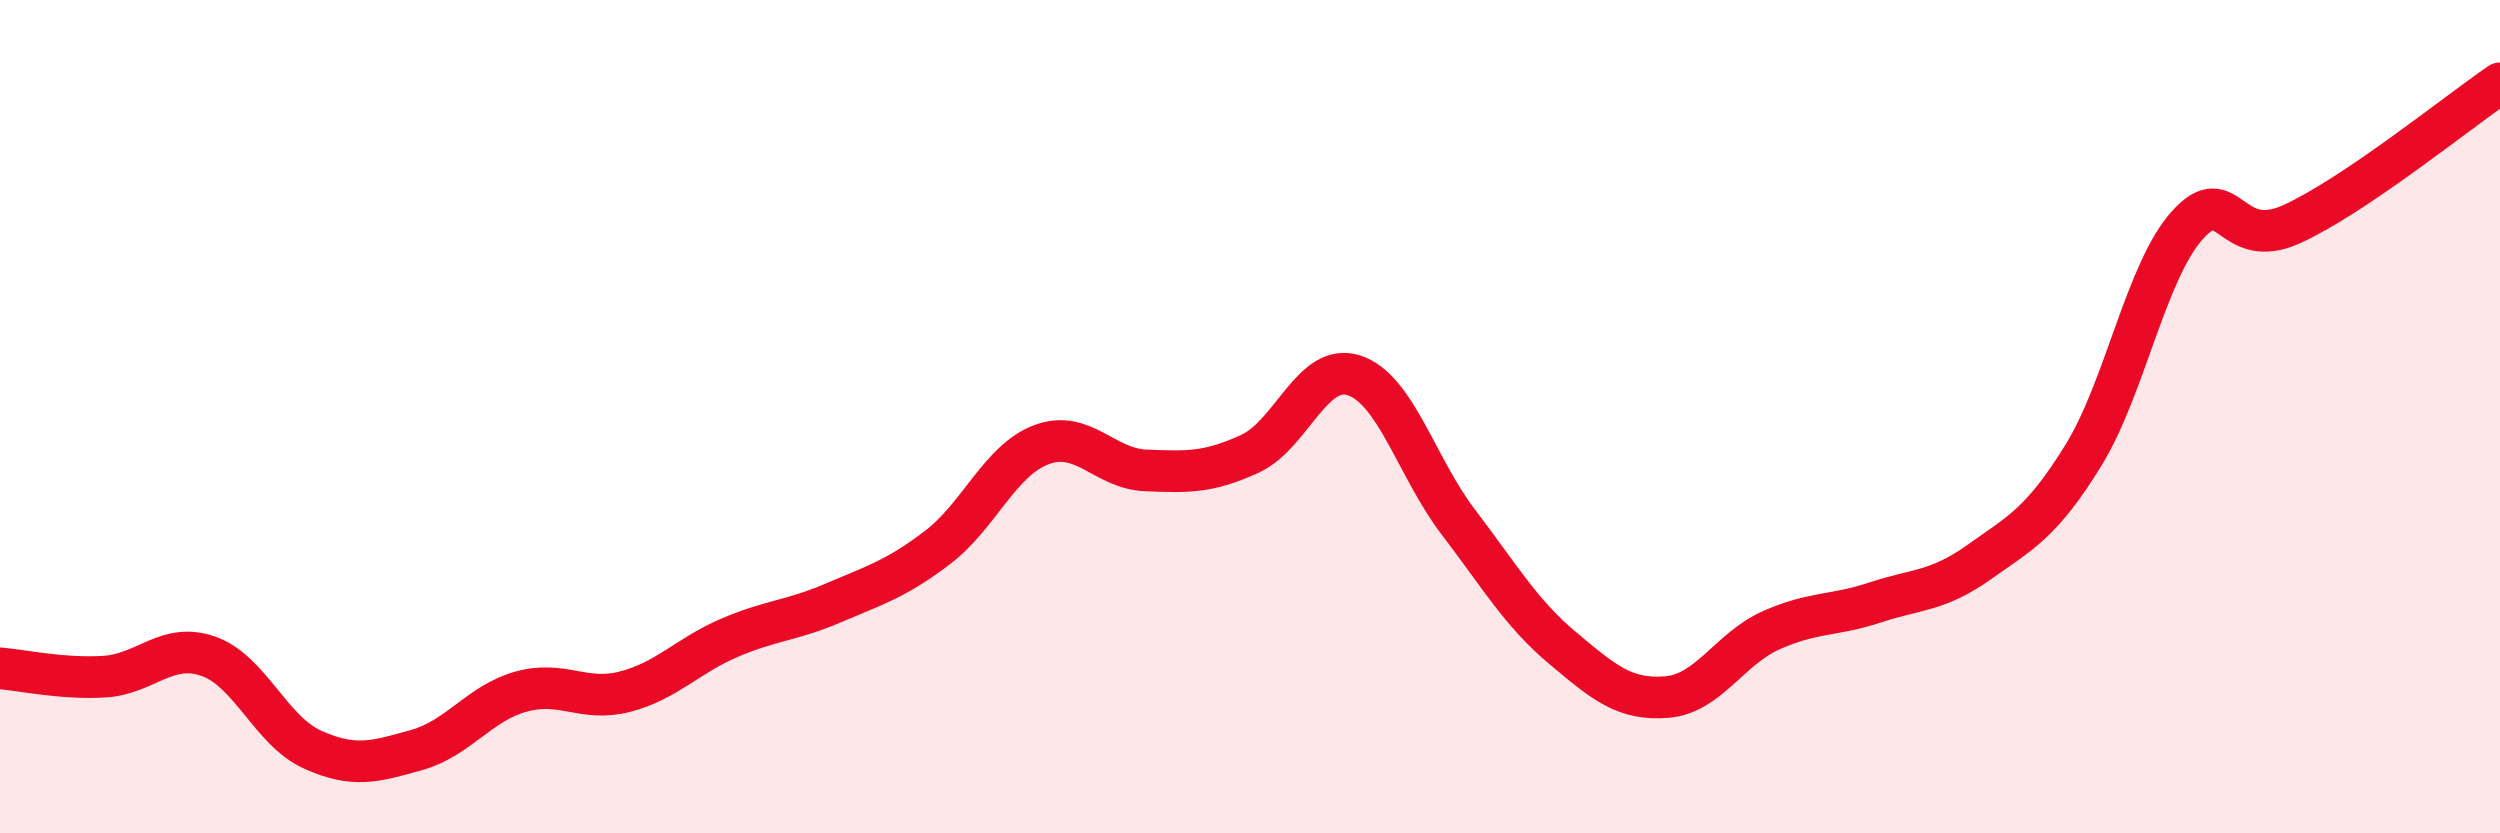
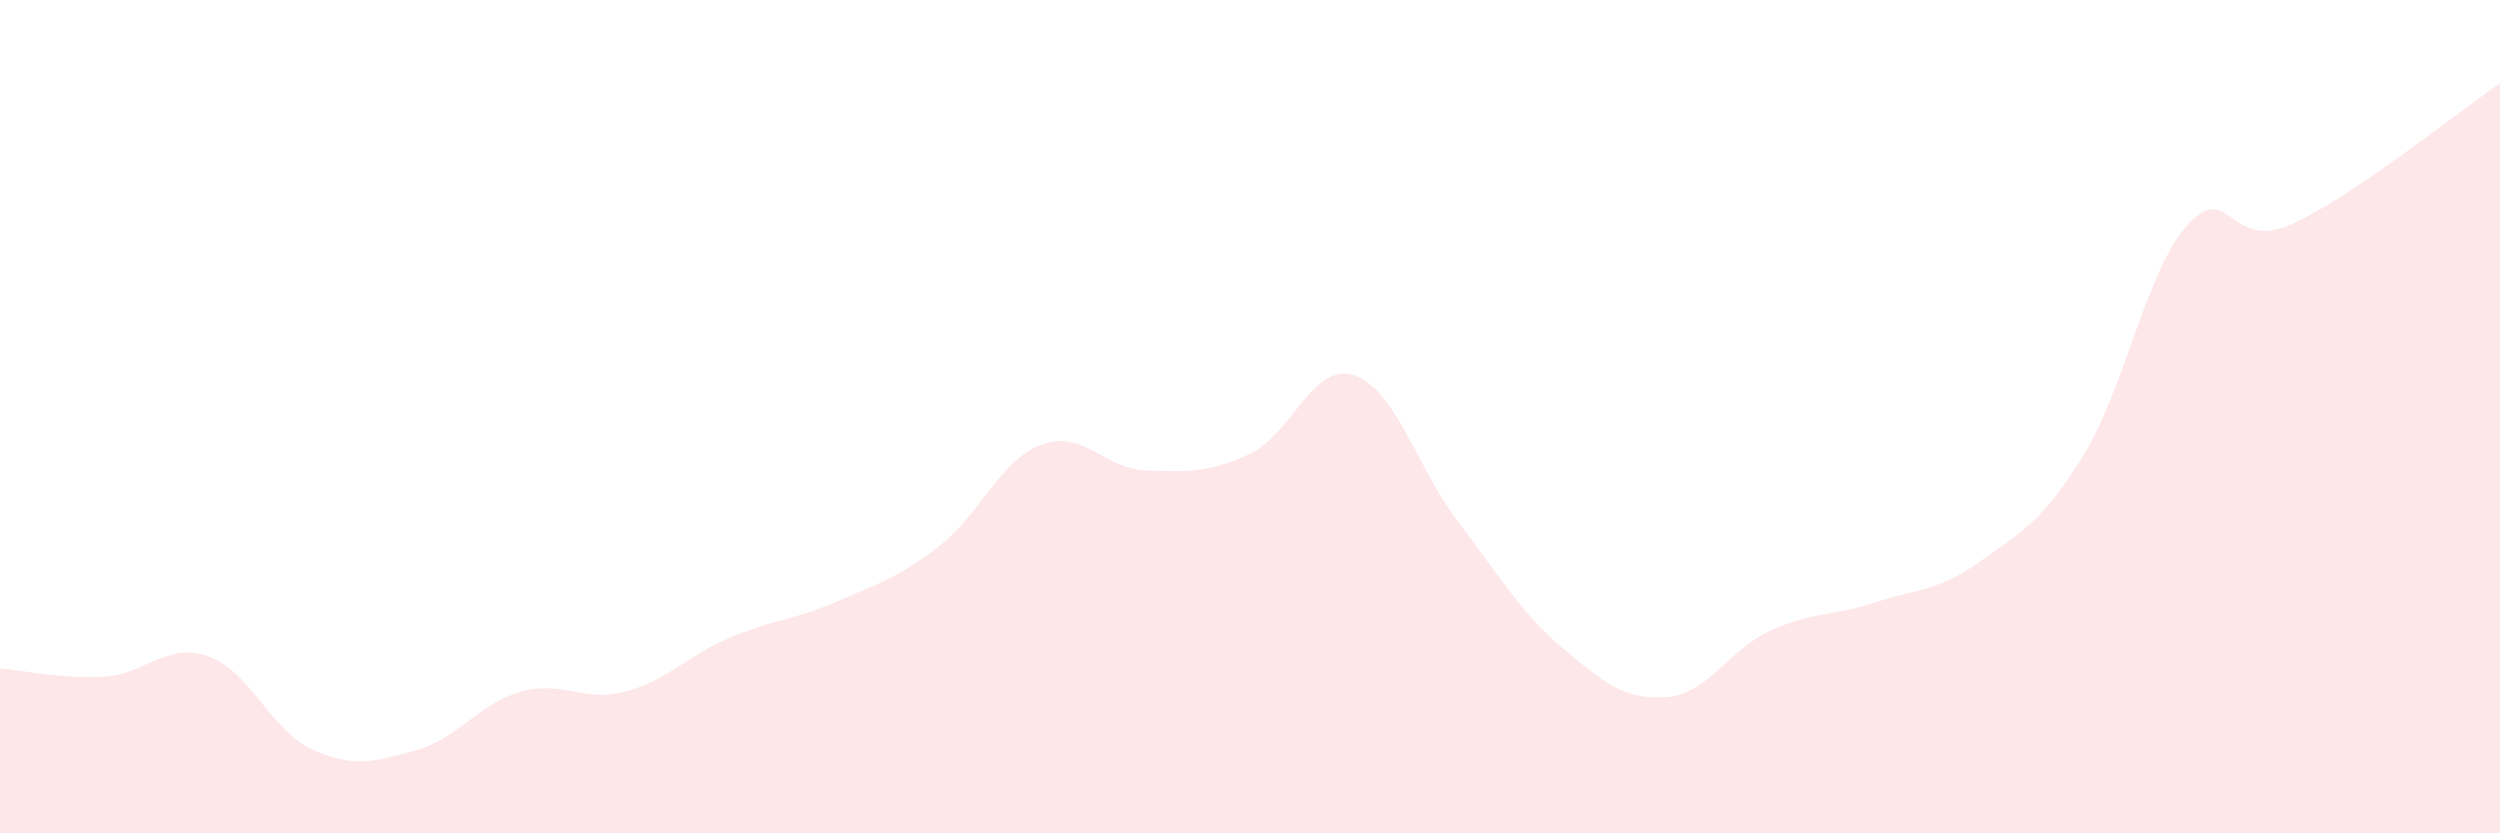
<svg xmlns="http://www.w3.org/2000/svg" width="60" height="20" viewBox="0 0 60 20">
  <path d="M 0,16.04 C 0.5,16.08 1.5,16.3 2.5,16.24 C 3.5,16.18 4,15.4 5,15.75 C 6,16.1 6.5,17.54 7.5,17.99 C 8.5,18.44 9,18.28 10,18 C 11,17.72 11.5,16.88 12.5,16.6 C 13.5,16.32 14,16.86 15,16.6 C 16,16.34 16.5,15.74 17.5,15.31 C 18.5,14.88 19,14.9 20,14.47 C 21,14.04 21.5,13.9 22.5,13.14 C 23.5,12.38 24,11.04 25,10.67 C 26,10.3 26.5,11.25 27.5,11.29 C 28.5,11.33 29,11.35 30,10.89 C 31,10.43 31.5,8.68 32.5,9.01 C 33.5,9.34 34,11.22 35,12.53 C 36,13.84 36.5,14.71 37.5,15.55 C 38.5,16.39 39,16.81 40,16.73 C 41,16.65 41.5,15.58 42.5,15.13 C 43.5,14.68 44,14.79 45,14.46 C 46,14.13 46.5,14.2 47.5,13.49 C 48.5,12.78 49,12.55 50,10.93 C 51,9.31 51.5,6.51 52.5,5.4 C 53.5,4.29 53.5,6.06 55,5.38 C 56.5,4.7 59,2.68 60,2L60 20L0 20Z" fill="#EB0A25" opacity="0.1" stroke-linecap="round" stroke-linejoin="round" />
-   <path d="M 0,16.04 C 0.5,16.08 1.5,16.3 2.5,16.24 C 3.5,16.18 4,15.4 5,15.75 C 6,16.1 6.5,17.54 7.5,17.99 C 8.5,18.44 9,18.28 10,18 C 11,17.72 11.5,16.88 12.5,16.6 C 13.5,16.32 14,16.86 15,16.6 C 16,16.34 16.5,15.74 17.5,15.31 C 18.5,14.88 19,14.9 20,14.47 C 21,14.04 21.5,13.9 22.5,13.14 C 23.5,12.38 24,11.04 25,10.67 C 26,10.3 26.5,11.25 27.5,11.29 C 28.5,11.33 29,11.35 30,10.89 C 31,10.43 31.5,8.68 32.5,9.01 C 33.5,9.34 34,11.22 35,12.53 C 36,13.84 36.5,14.71 37.5,15.55 C 38.5,16.39 39,16.81 40,16.73 C 41,16.65 41.5,15.58 42.5,15.13 C 43.5,14.68 44,14.79 45,14.46 C 46,14.13 46.5,14.2 47.5,13.49 C 48.5,12.78 49,12.55 50,10.93 C 51,9.31 51.5,6.51 52.5,5.4 C 53.5,4.29 53.5,6.06 55,5.38 C 56.5,4.7 59,2.68 60,2" stroke="#EB0A25" stroke-width="1" fill="none" stroke-linecap="round" stroke-linejoin="round" />
</svg>